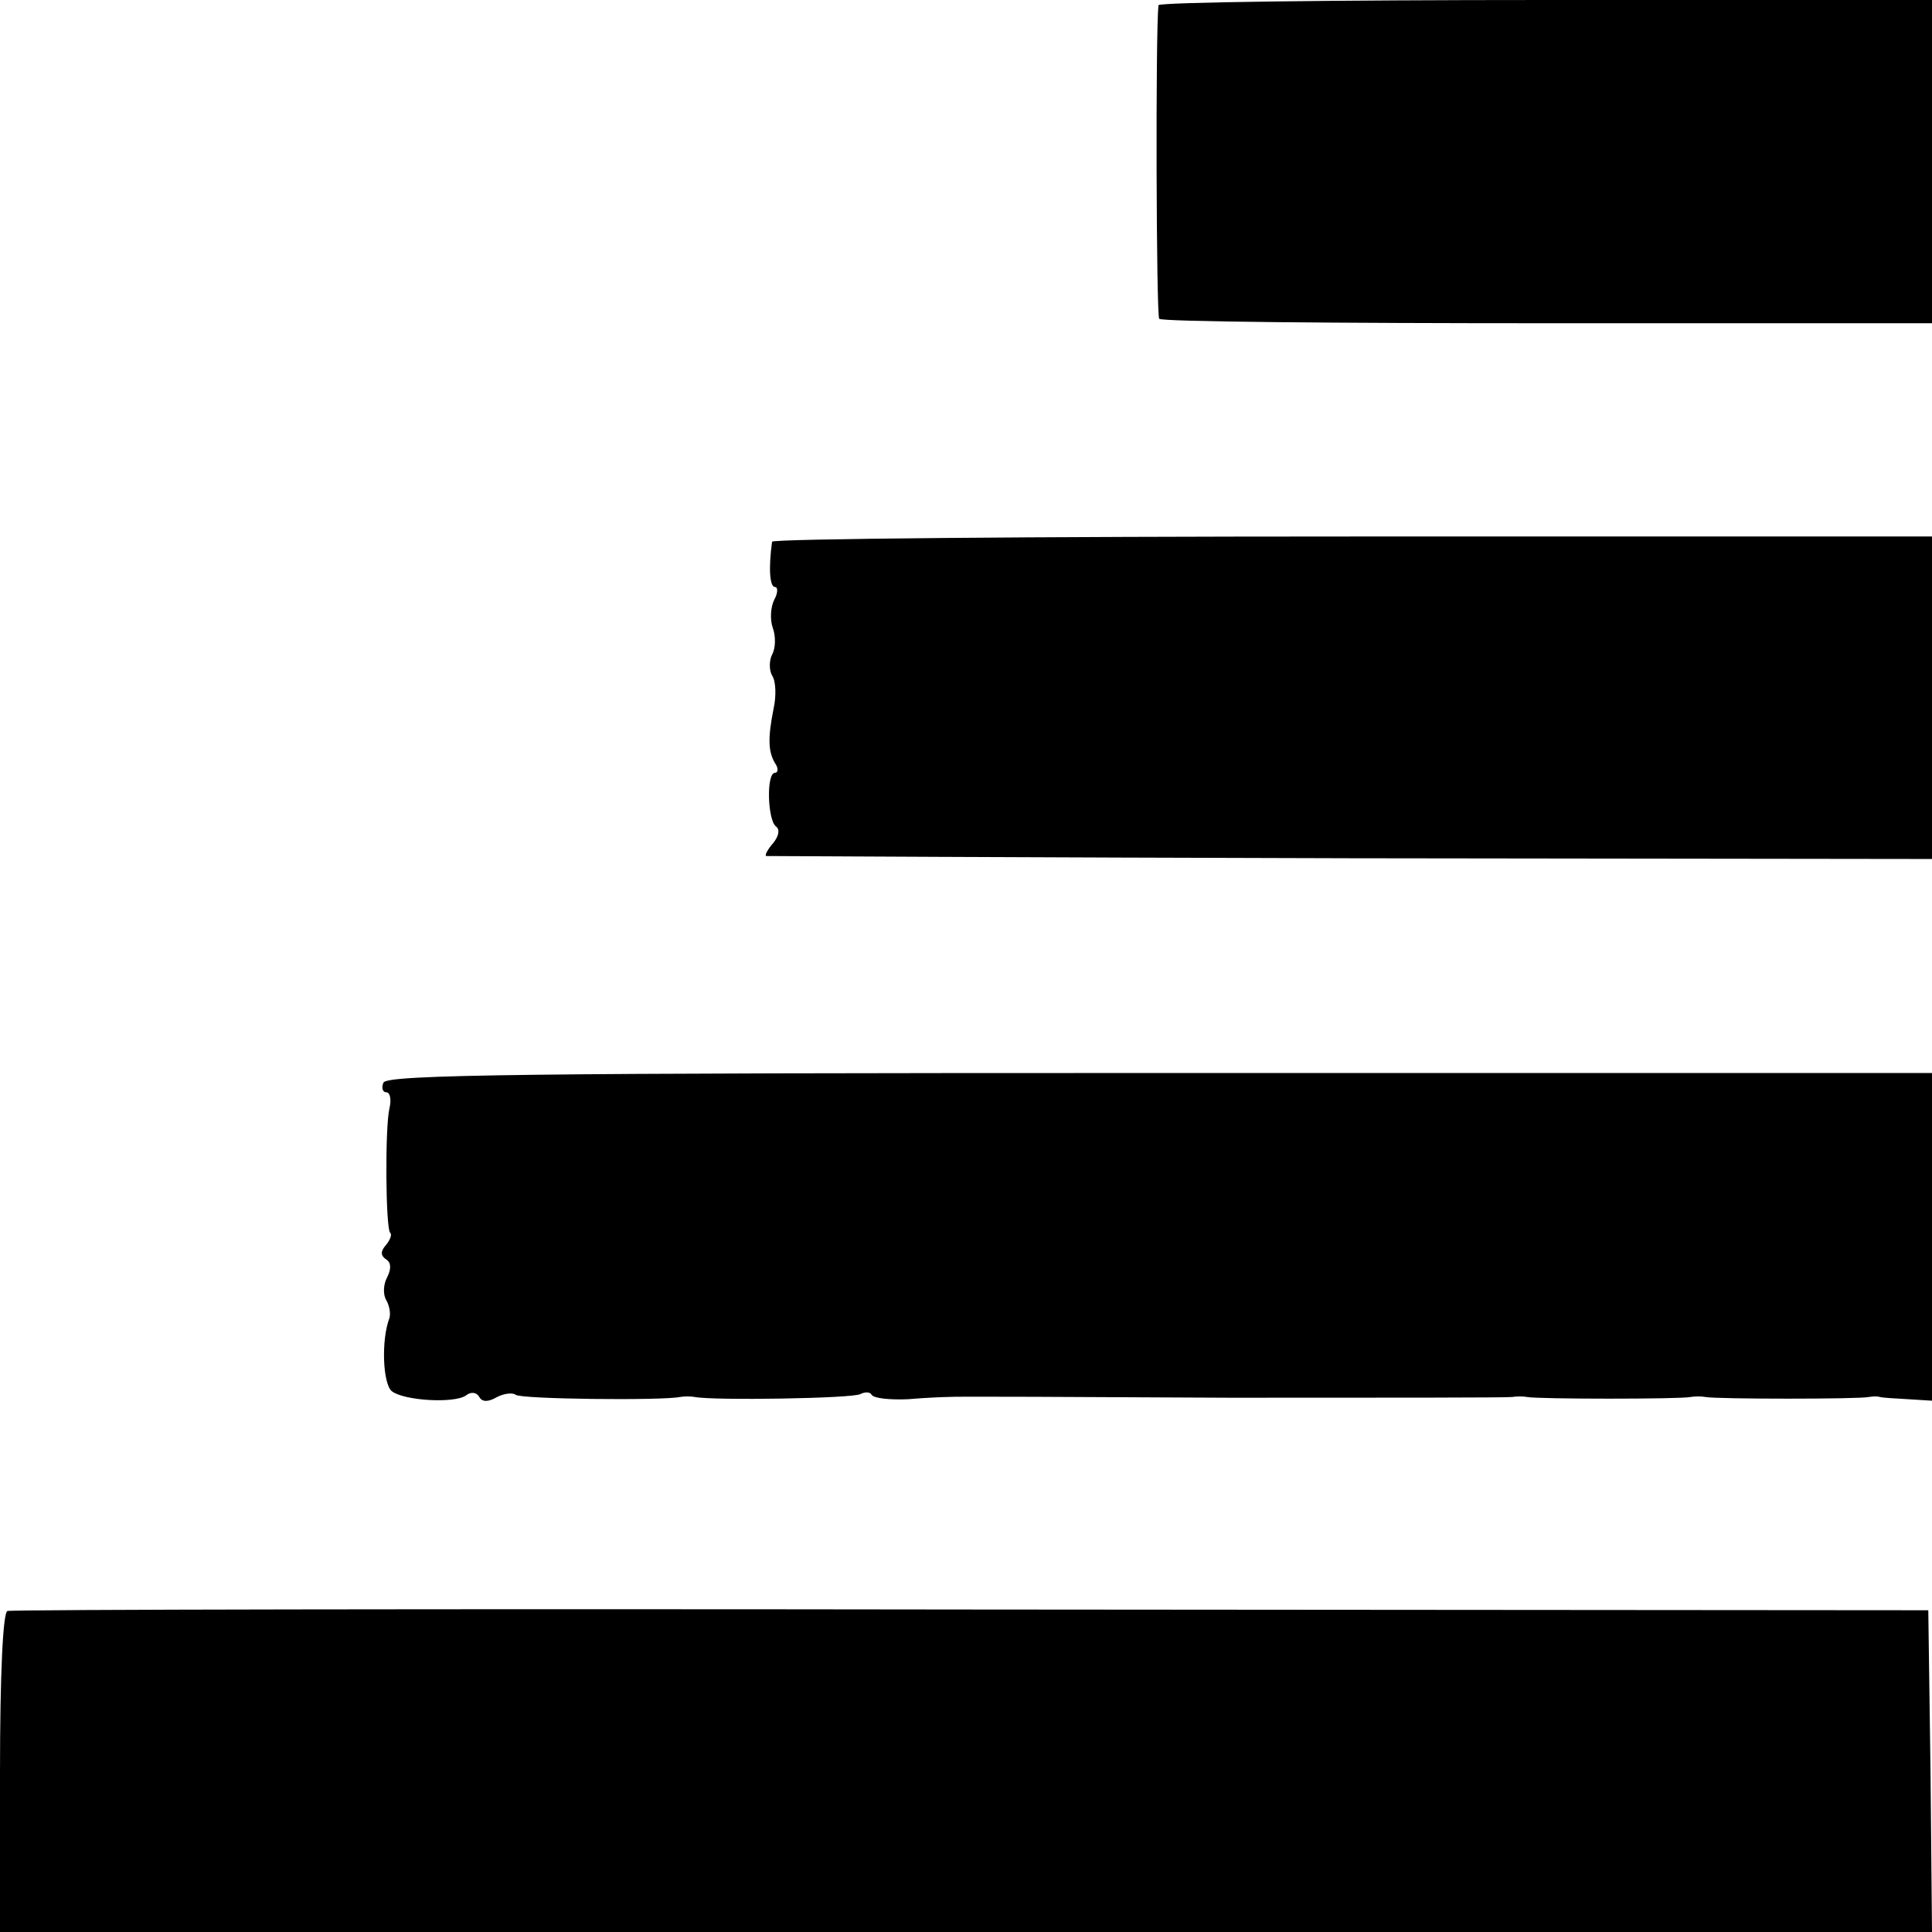
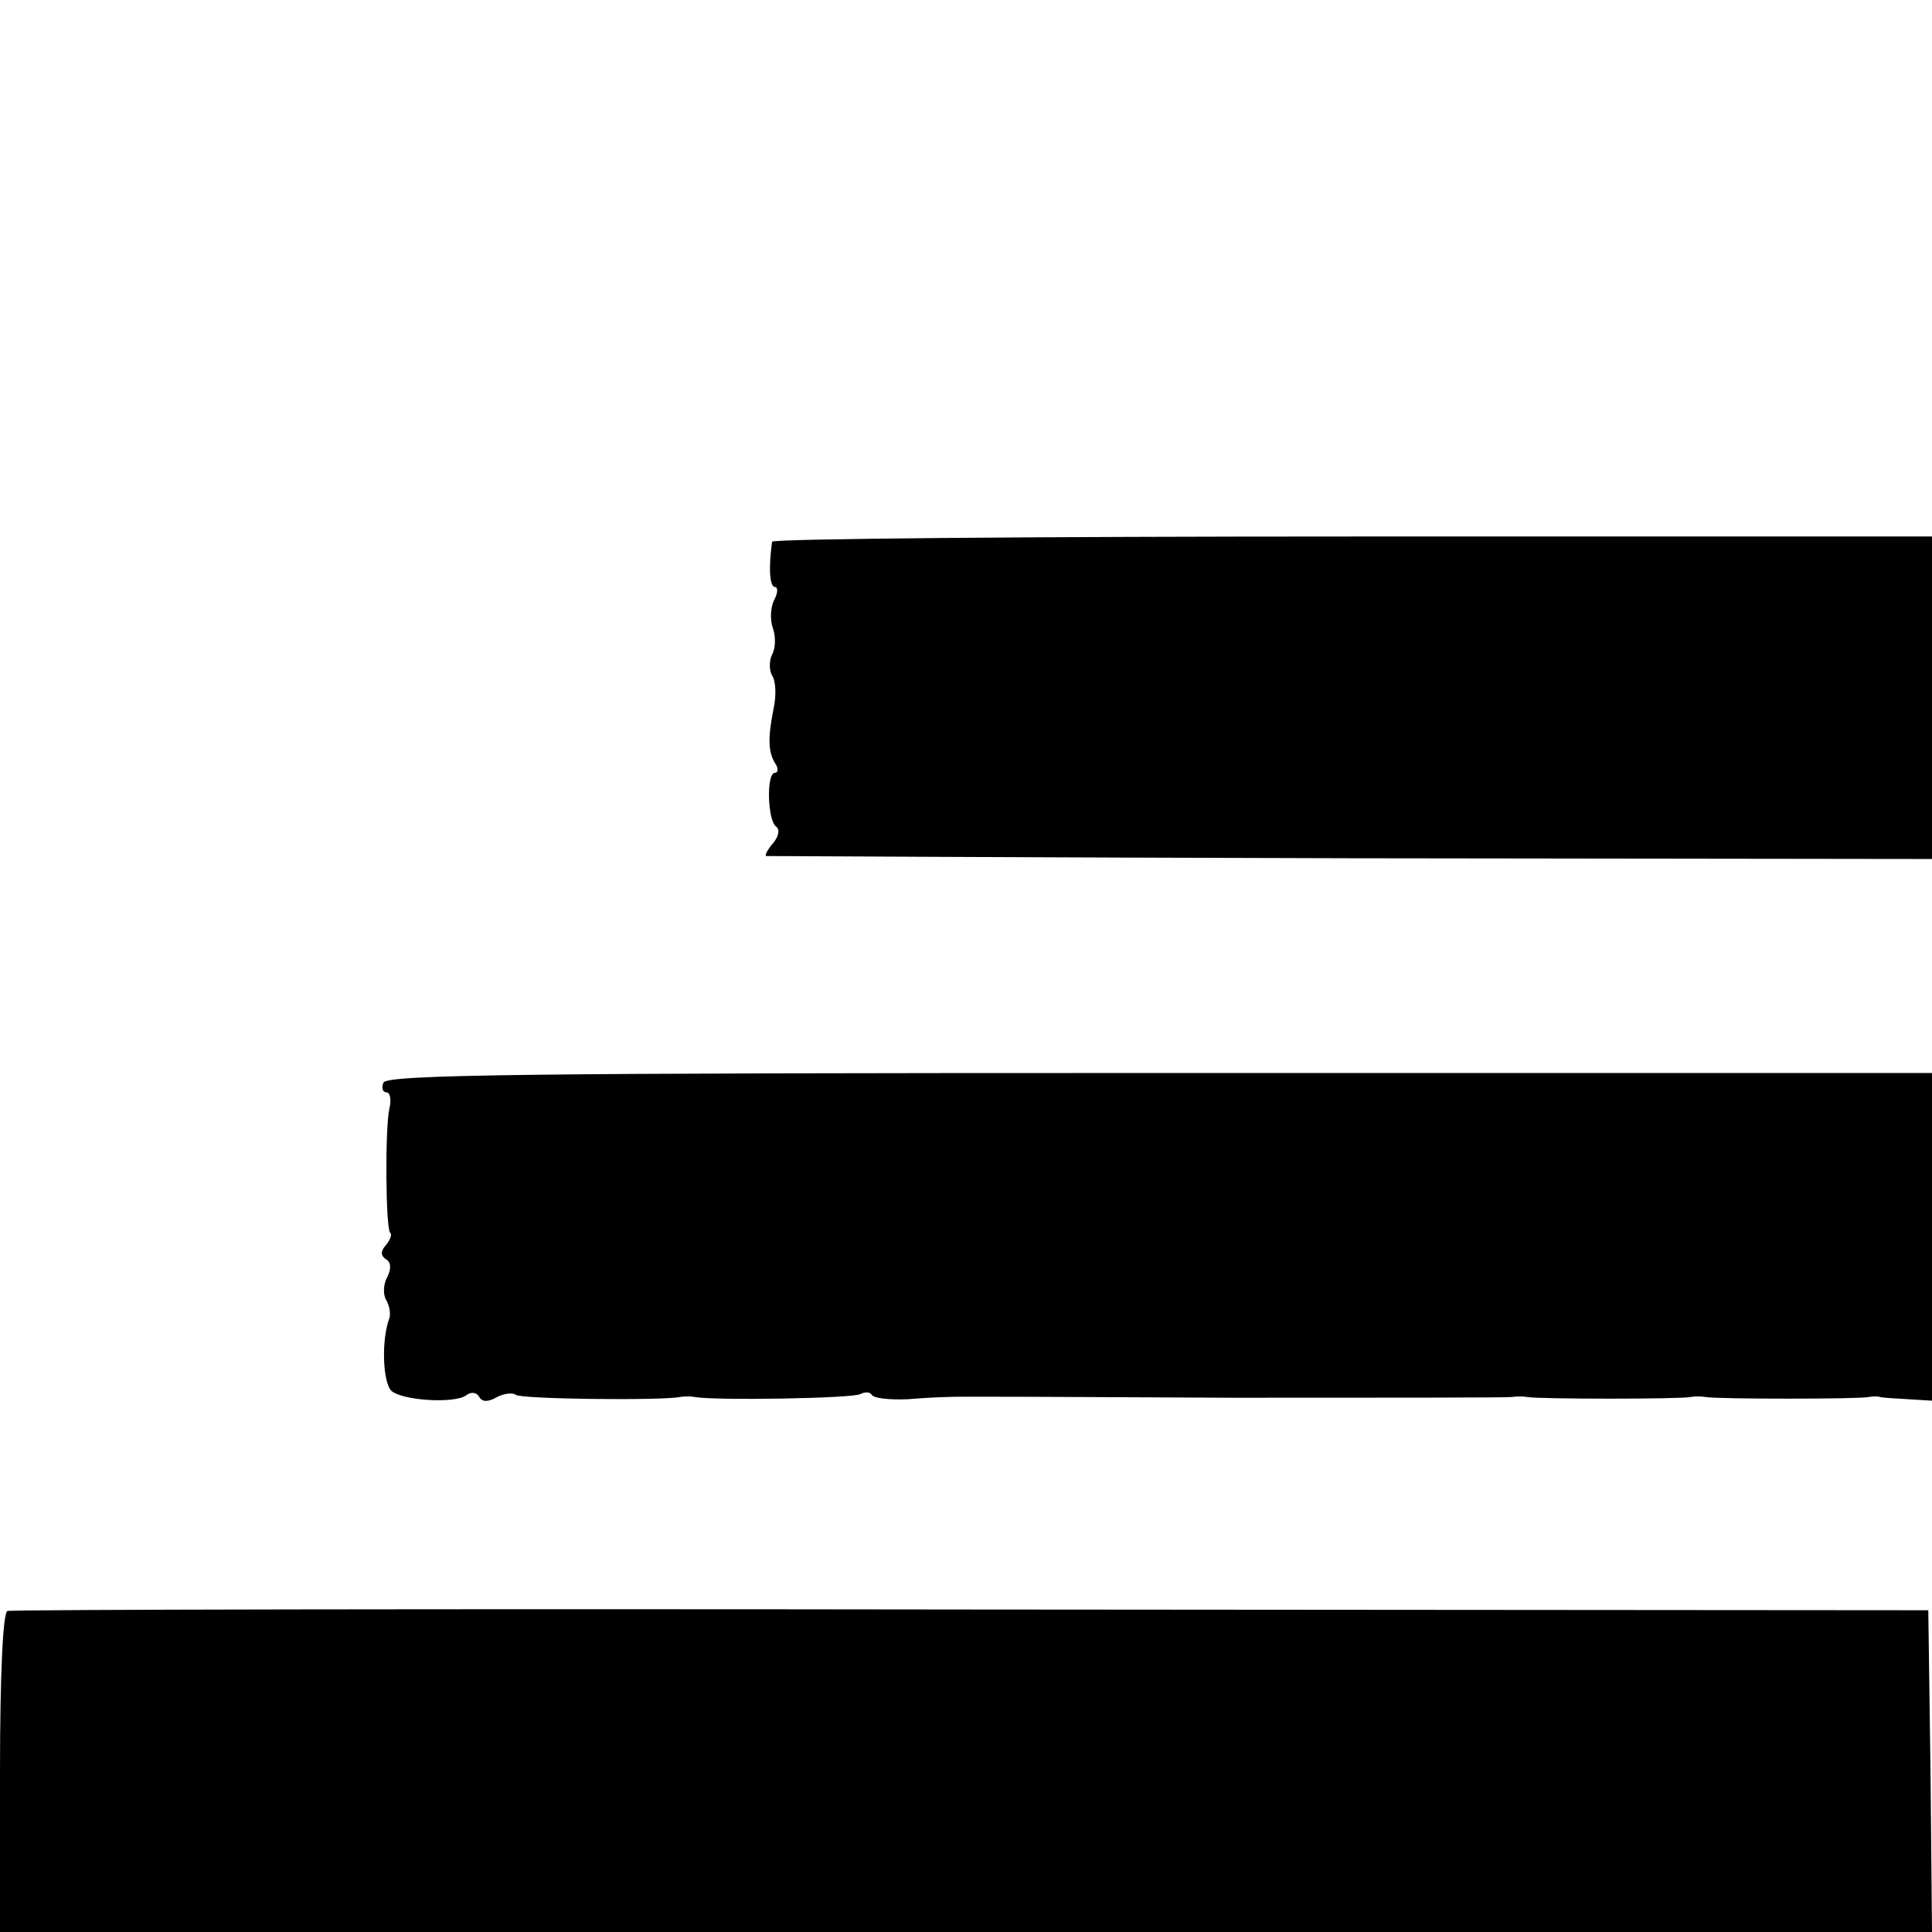
<svg xmlns="http://www.w3.org/2000/svg" version="1.0" width="260pt" height="260pt" viewBox="0 0 260 260" preserveAspectRatio="xMidYMid meet">
  <g transform="translate(0,260) scale(0.1,-0.1)" fill="#000000" stroke="none">
-     <path d="M1559 2593 c-4 -36 -3 -416 1 -422 3 -4 238 -6 523 -6 l517 0 0 217 0 218 -520 0 c-286 0 -520 -3 -521 -7z" />
    <path d="M1039 1871 c-5 -37 -3 -61 4 -61 4 0 4 -8 -1 -17 -5 -10 -6 -27 -2 -38 4 -11 4 -27 -1 -36 -4 -8 -4 -21 0 -28 5 -7 6 -27 2 -45 -8 -40 -7 -58 2 -73 5 -7 4 -13 0 -13 -12 0 -10 -63 1 -72 6 -4 4 -13 -3 -22 -8 -9 -12 -17 -10 -18 2 0 356 -2 787 -3 l782 -1 0 217 0 217 -780 0 c-429 0 -780 -3 -781 -7z" />
    <path d="M516 1143 c-3 -7 -1 -13 4 -13 5 0 7 -10 4 -22 -6 -27 -5 -160 1 -167 3 -2 0 -10 -6 -17 -7 -8 -7 -14 1 -19 6 -4 7 -12 1 -24 -5 -9 -6 -23 -1 -31 4 -7 6 -18 4 -24 -11 -29 -9 -87 3 -98 16 -13 84 -17 100 -6 6 5 14 5 18 -2 4 -7 12 -7 24 0 10 5 21 6 25 3 6 -6 197 -8 221 -3 6 1 15 1 20 0 25 -5 214 -2 223 4 6 3 13 3 15 -1 3 -5 25 -7 49 -6 23 2 48 3 53 3 6 1 177 0 380 -1 204 0 375 0 380 1 6 1 15 1 20 0 14 -3 208 -3 220 0 6 1 15 1 20 0 14 -3 208 -3 220 0 6 1 12 1 15 0 3 -1 20 -2 38 -3 l32 -2 0 221 0 220 -1040 0 c-849 0 -1040 -2 -1044 -13z" />
    <path d="M10 432 c-6 -2 -10 -84 -10 -218 l0 -214 1300 0 1300 0 -2 217 -3 216 -1288 1 c-708 1 -1292 0 -1297 -2z" />
  </g>
</svg>